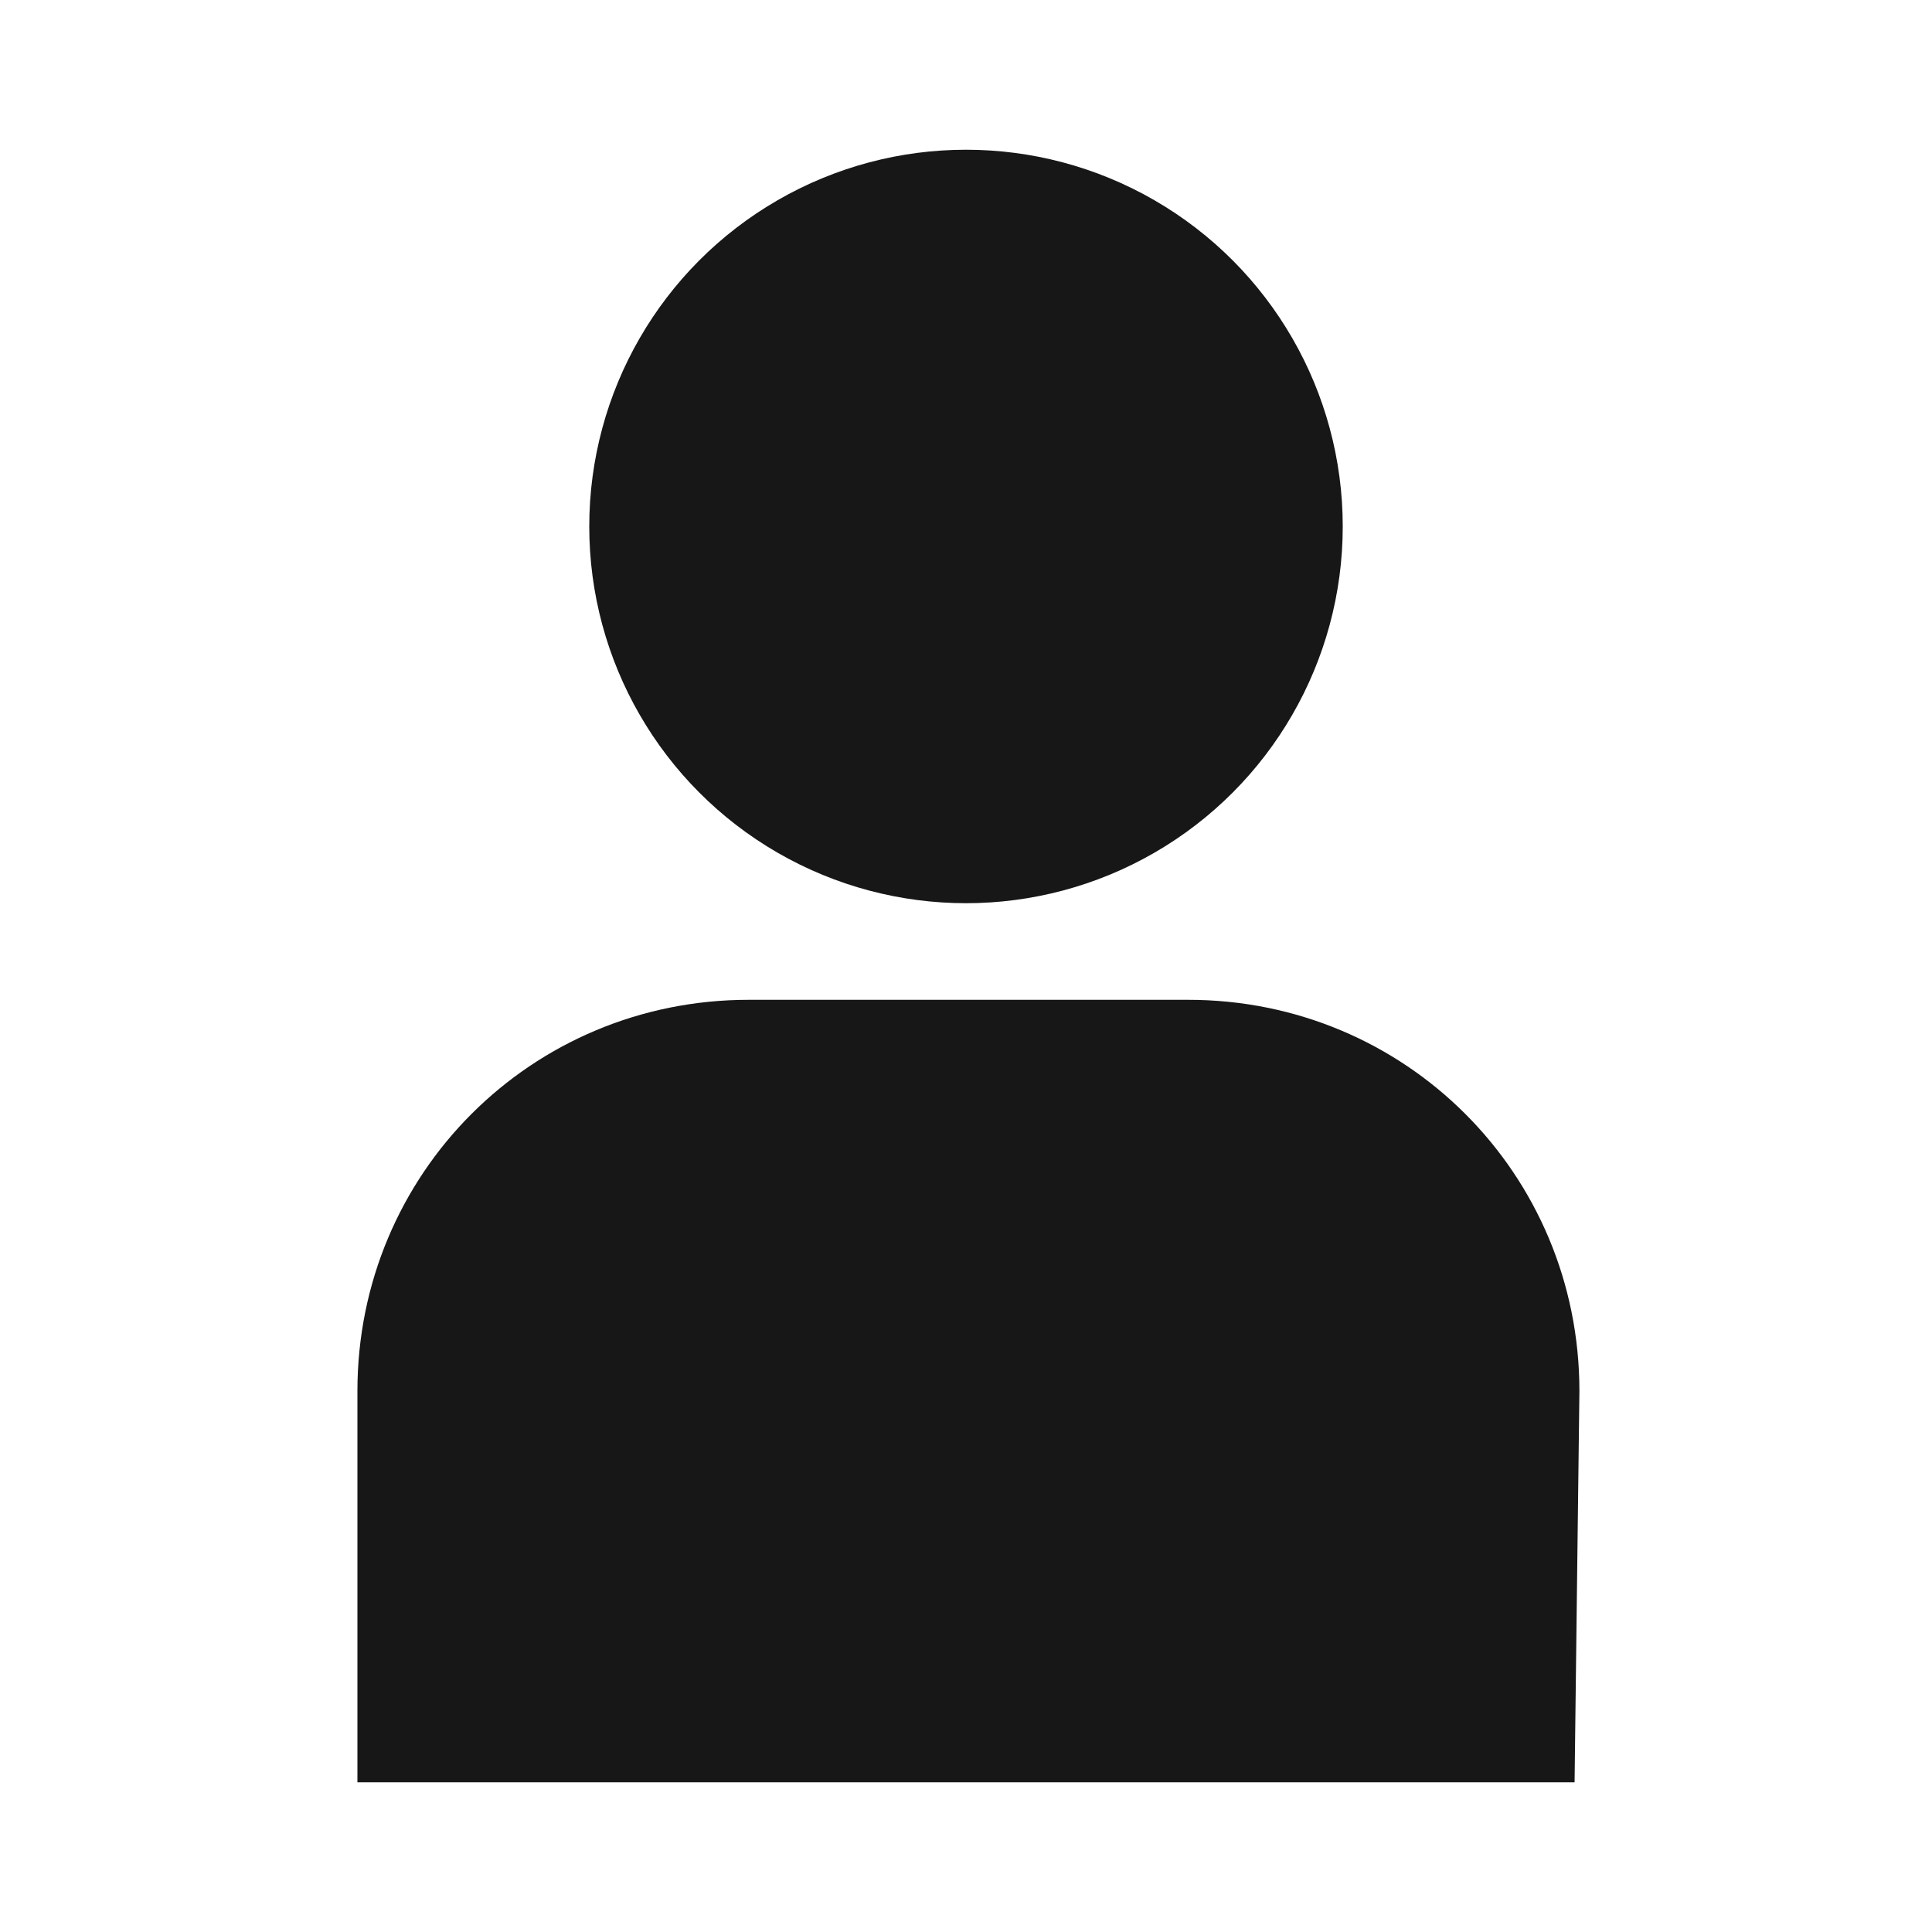
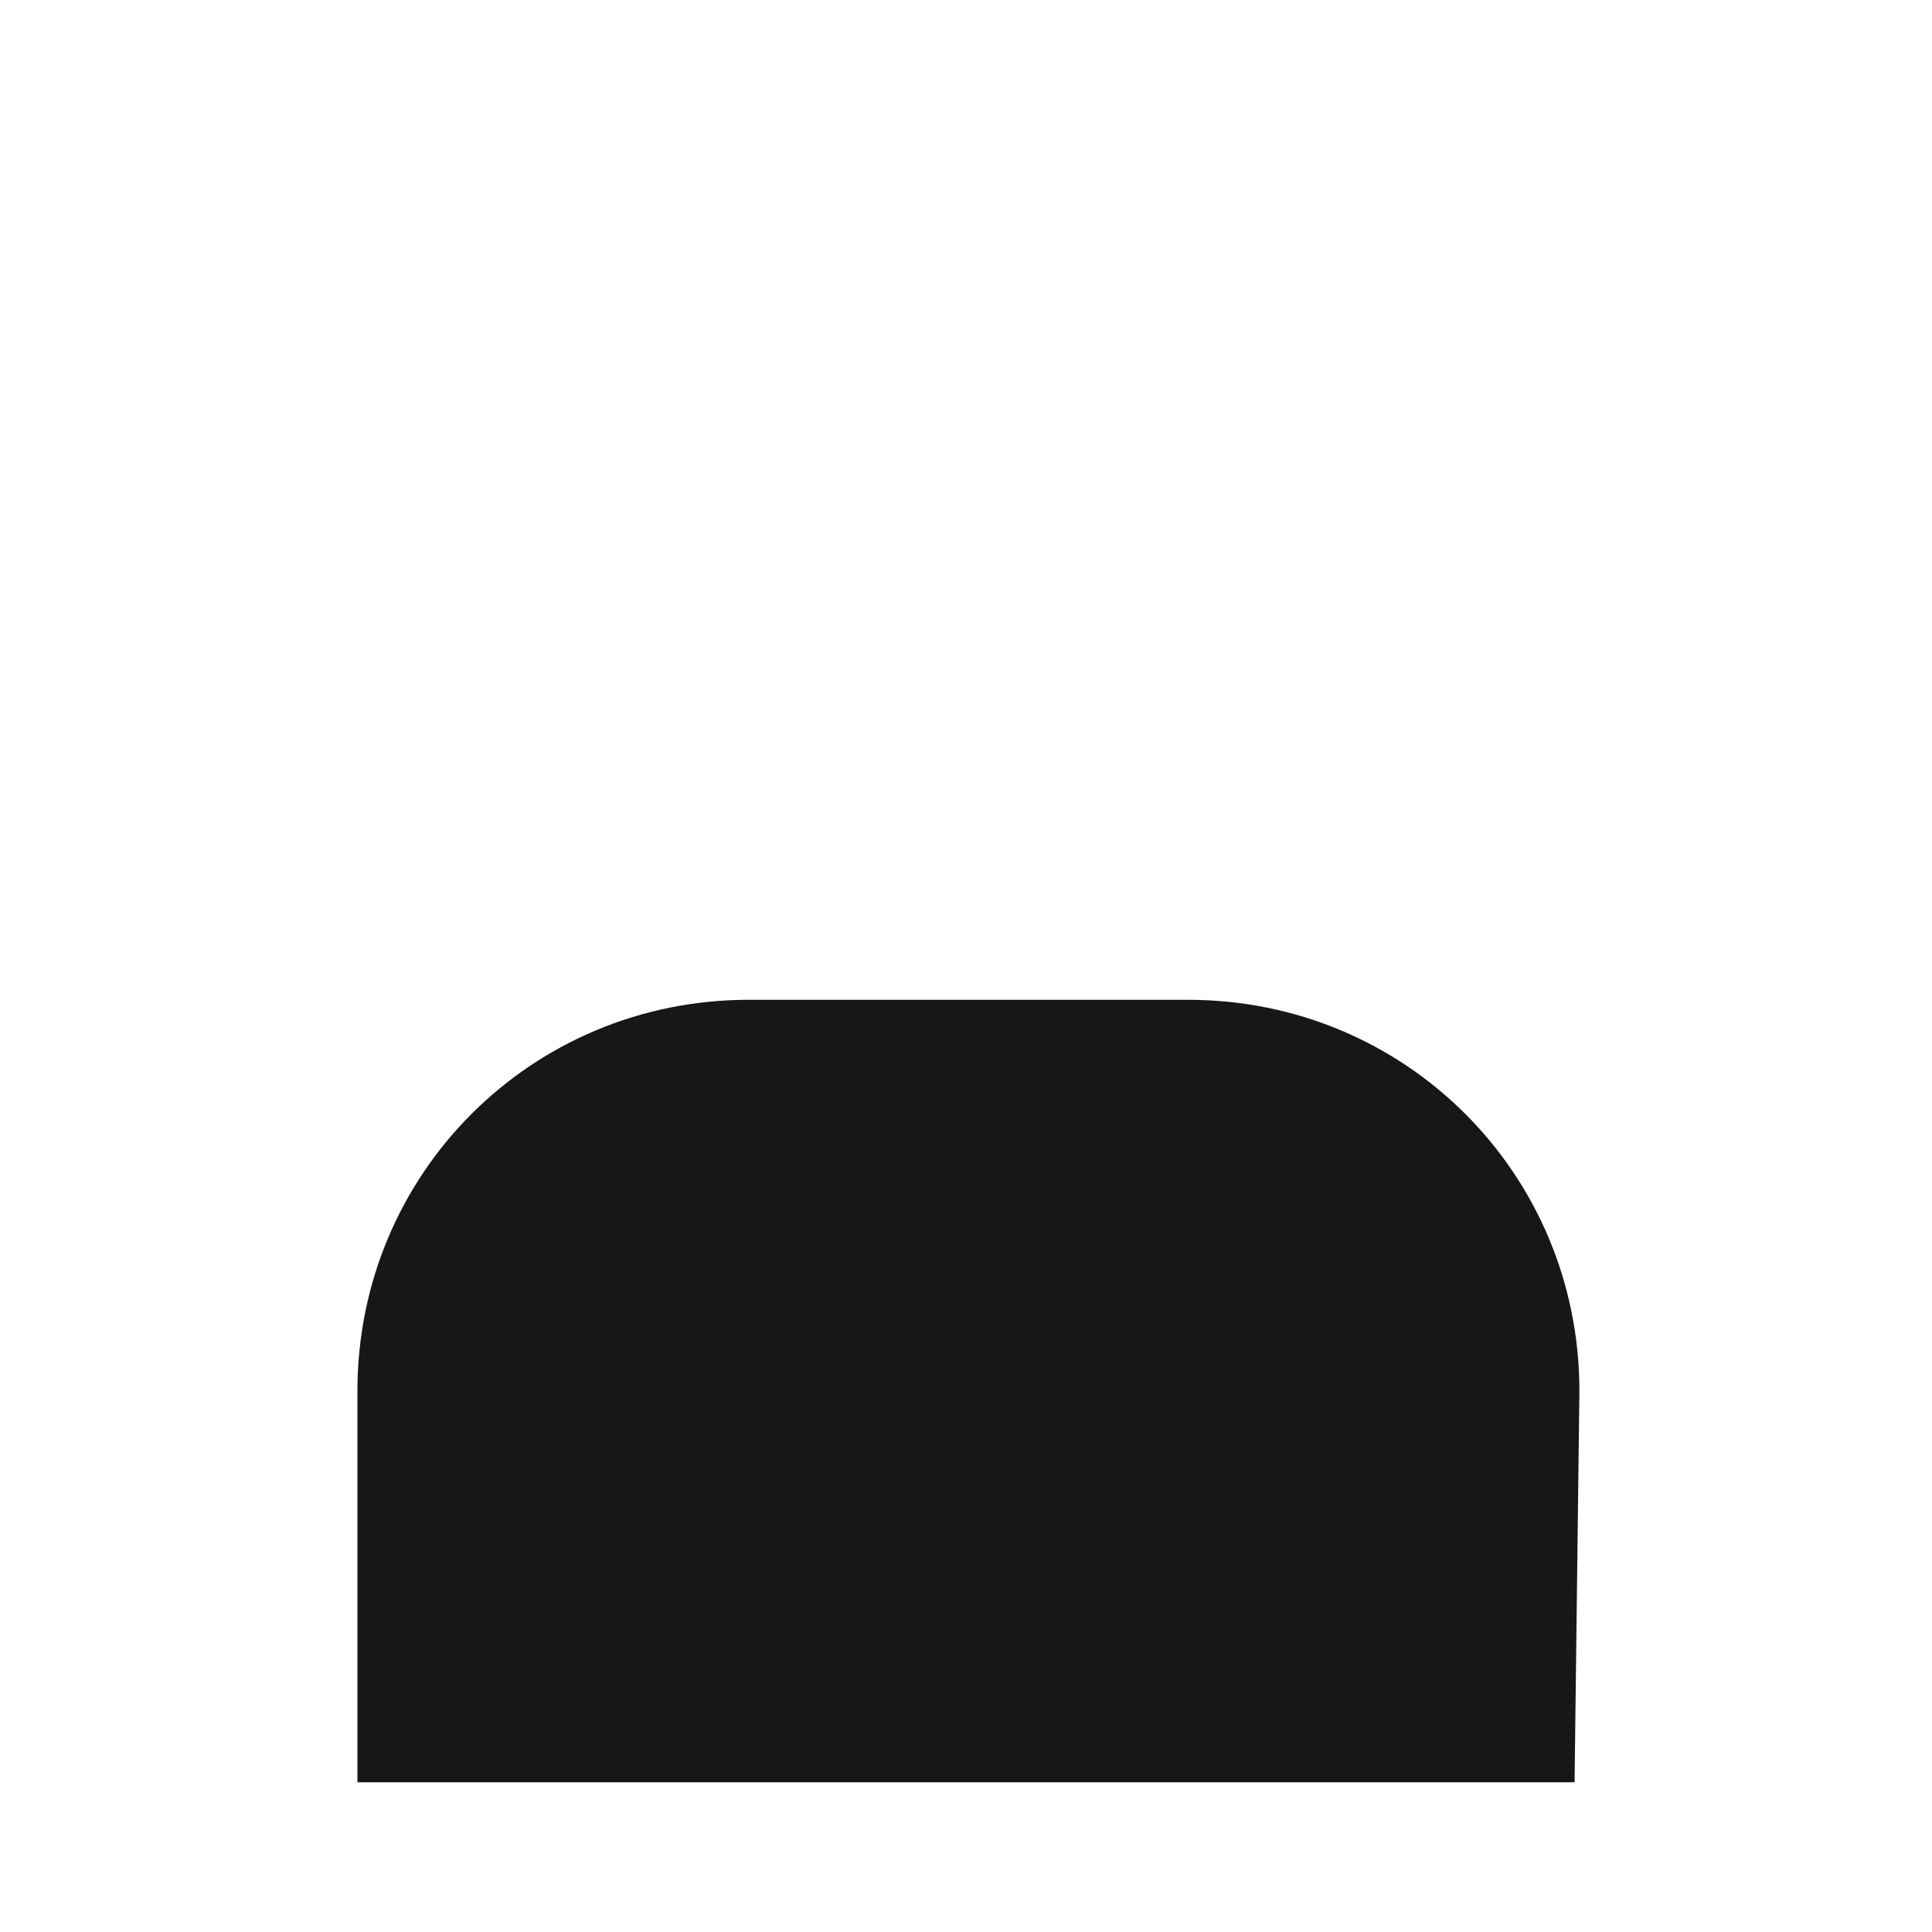
<svg xmlns="http://www.w3.org/2000/svg" version="1.1" id="Layer_1" x="0px" y="0px" viewBox="0 0 40 40" style="enable-background:new 0 0 40 40;" xml:space="preserve">
  <style type="text/css">
	.st0{fill:#FFFFFF;}
	.st1{fill:none;stroke:#D92E26;stroke-width:3;}
	.st2{fill:#D92E26;}
	.st3{fill:#F3BE17;}
	.st4{fill:none;stroke:#D92E26;stroke-width:3.5;stroke-linecap:round;stroke-linejoin:round;stroke-dasharray:0,10.497;}
	.st5{fill:#171717;}
</style>
  <g>
    <line class="st1" x1="5.4" y1="-187.7" x2="-105.9" y2="227.7" />
  </g>
  <g>
-     <circle class="st5" cx="20" cy="10.9" r="7.8" />
    <path class="st5" d="M32.6,36.9H7.4v-8.1c0-4.5,3.6-8.1,8.1-8.1h9.1c4.5,0,8.1,3.6,8.1,8.1L32.6,36.9z" />
  </g>
</svg>